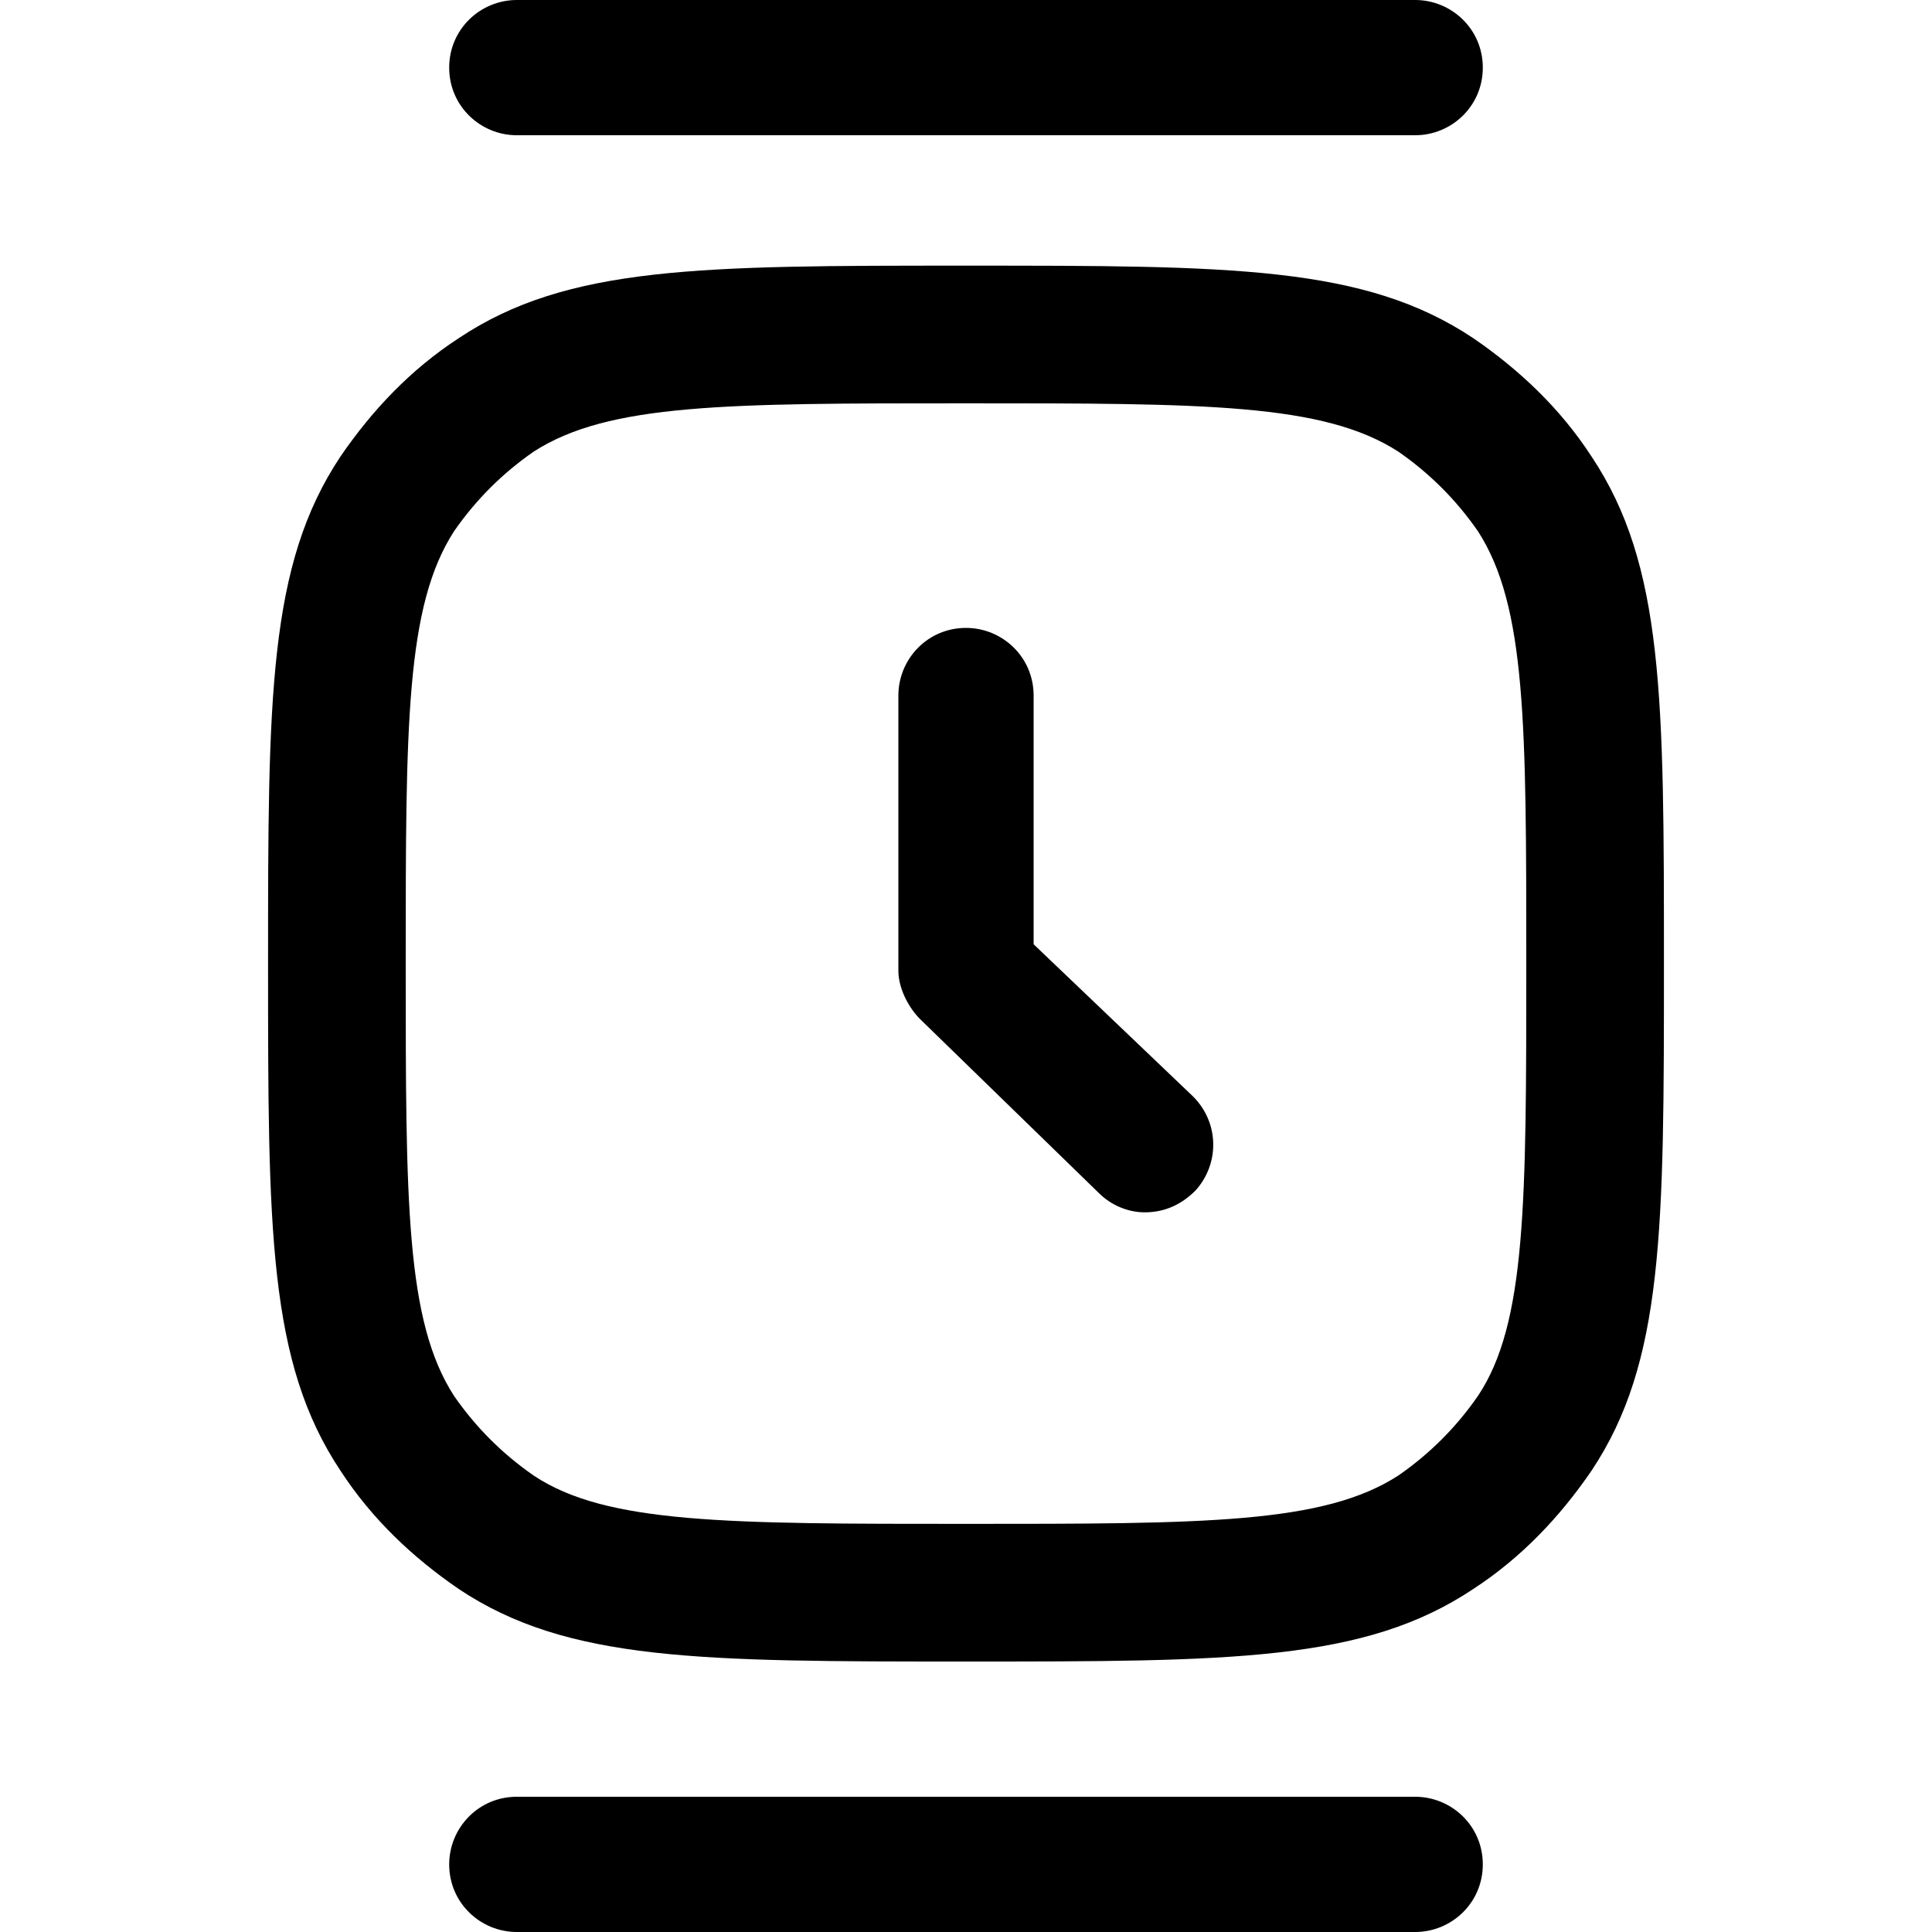
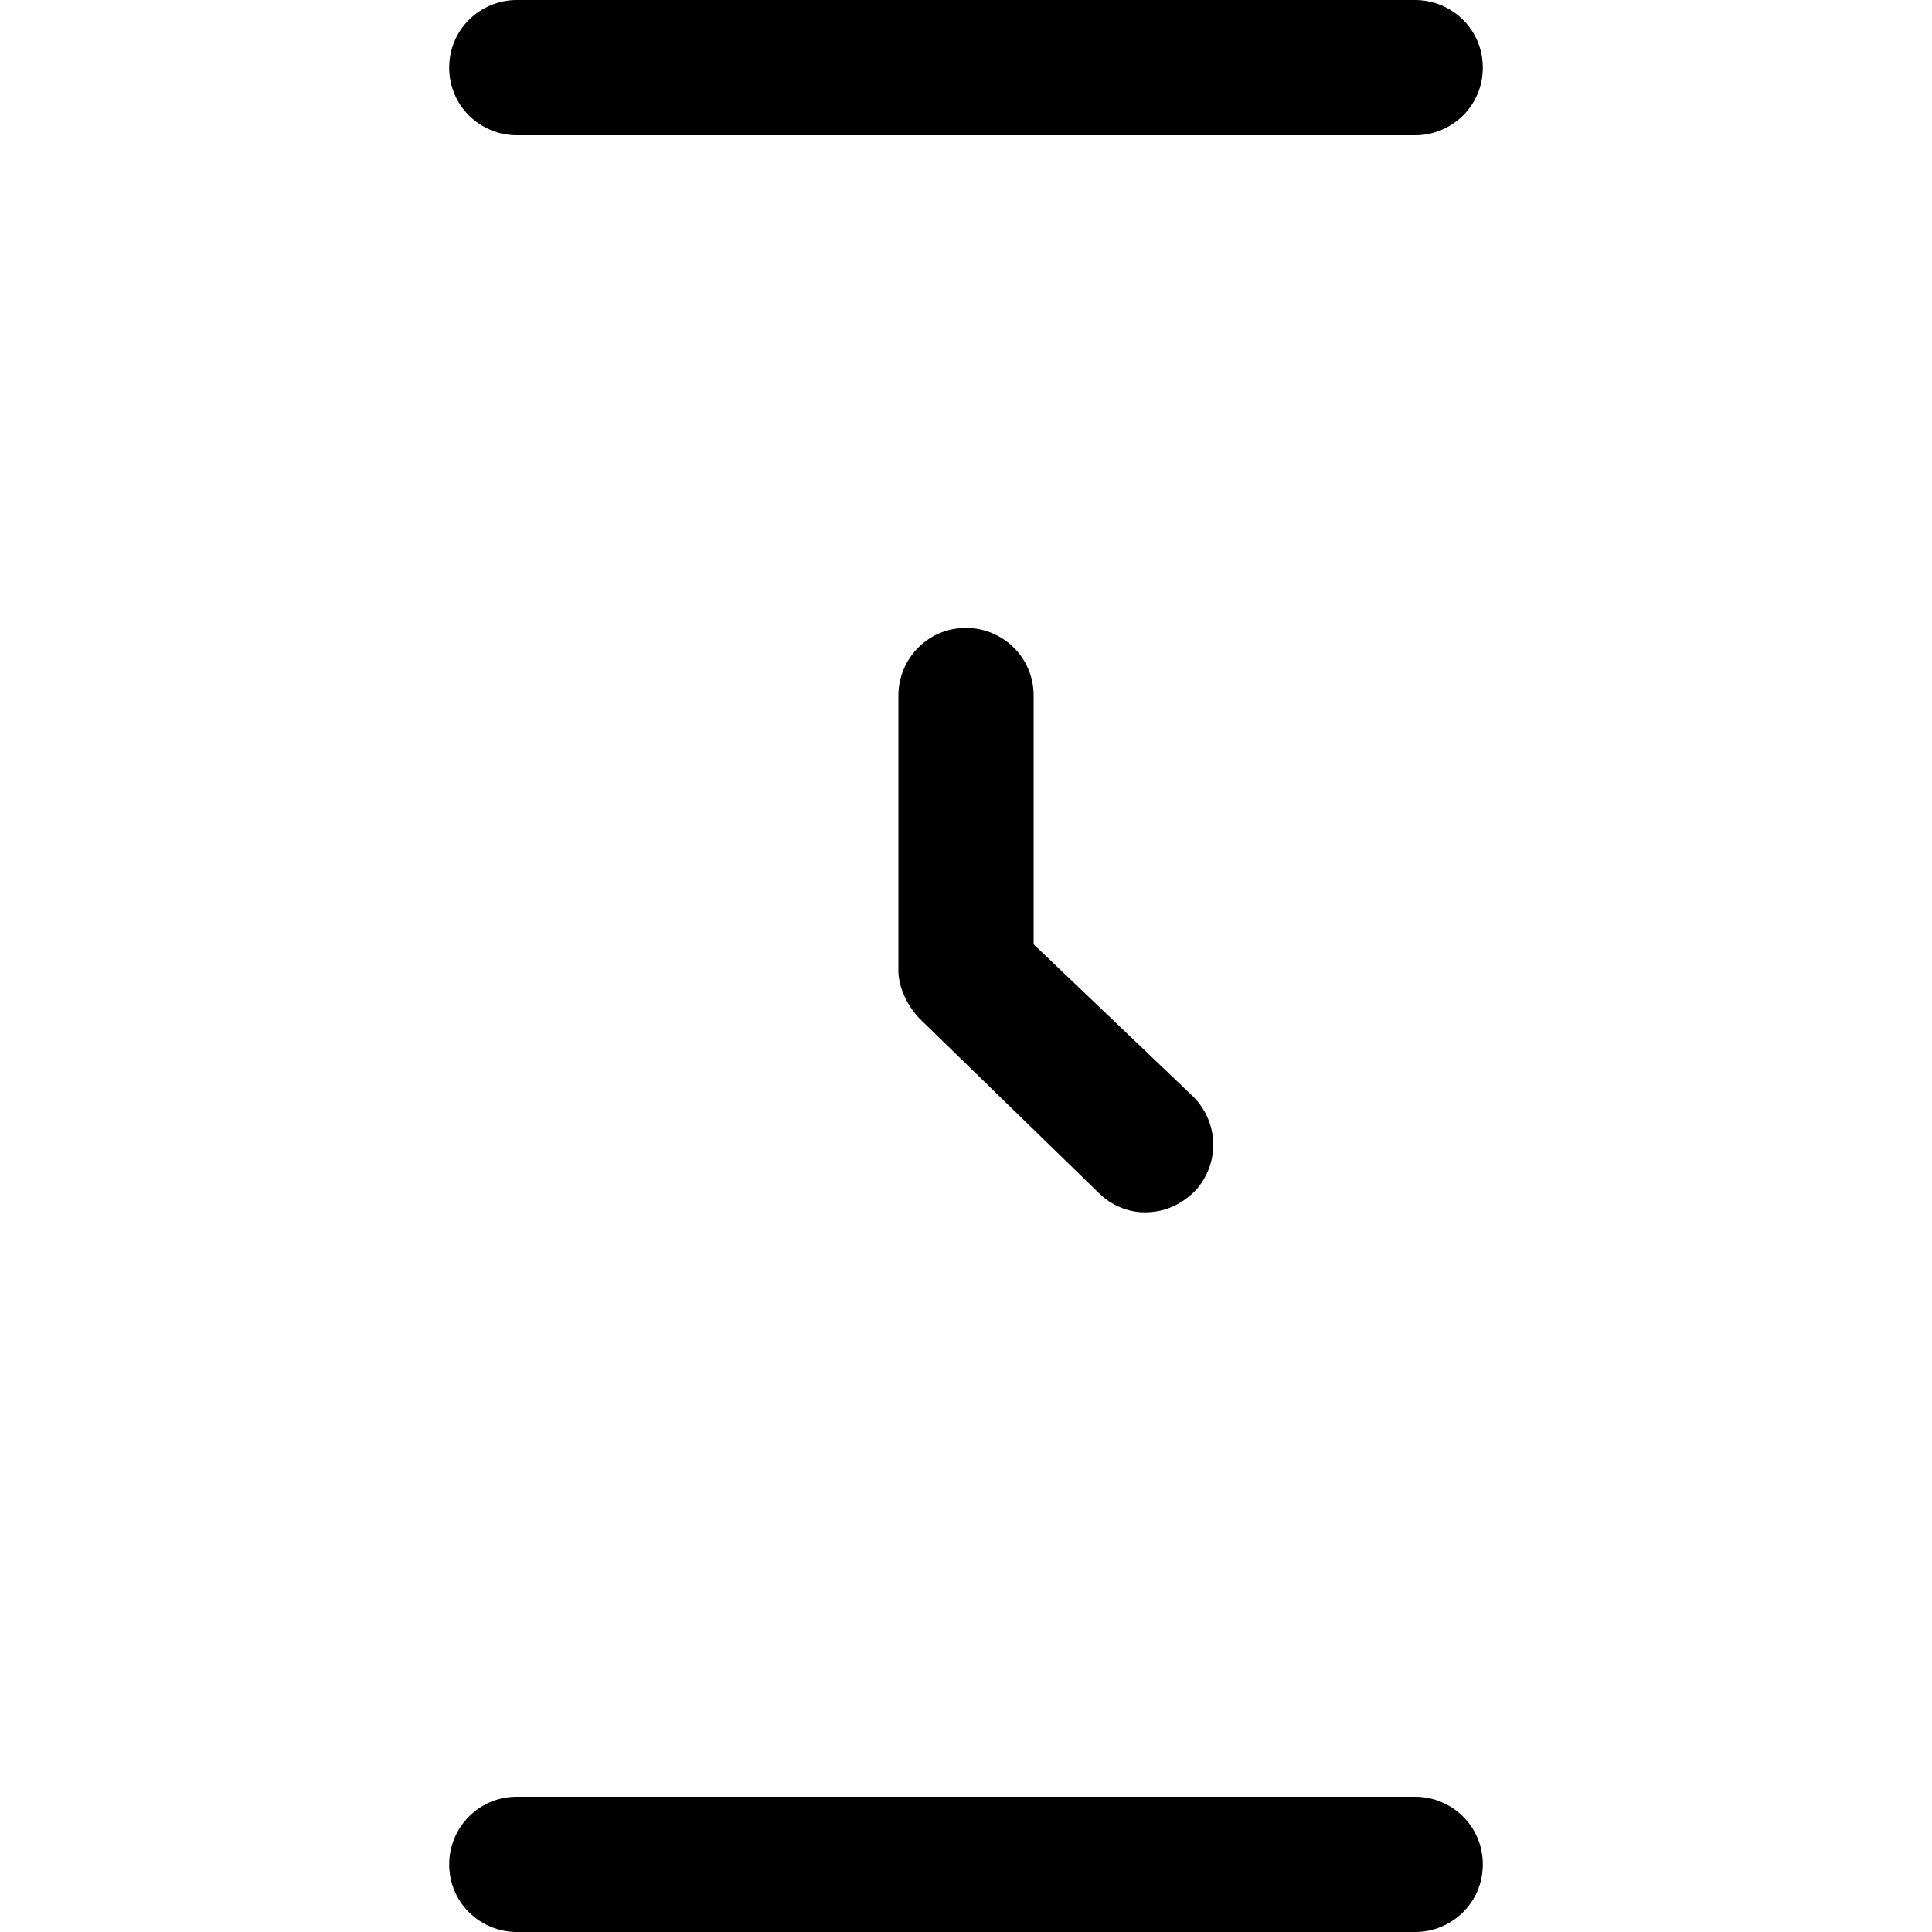
<svg xmlns="http://www.w3.org/2000/svg" version="1.1" id="图层_1" x="0px" y="0px" width="80px" height="80px" viewBox="0 0 80 80" style="enable-background:new 0 0 80 80;" xml:space="preserve">
-   <path d="M40,68.8c-11,0-16.5,0-21-3c-1.9-1.3-3.6-2.9-4.9-4.9c-3-4.5-3-10-3-21c0-11,0-16.5,3-21c1.3-1.9,2.9-3.6,4.9-4.9 c4.5-3,10-3,21-3c11,0,16.5,0,21,3c1.9,1.3,3.6,2.9,4.9,4.9c3,4.5,3,10,3,21c0,11,0,16.5-3,21c-1.3,1.9-2.9,3.6-4.9,4.9 C56.5,68.8,51,68.8,40,68.8z M40,16.7c-9.9,0-14.8,0-17.9,2c-1.3,0.9-2.4,2-3.3,3.3c-2,3.1-2,8-2,17.9s0,14.8,2,17.9 c0.9,1.3,2,2.4,3.3,3.3c3,2,8,2,17.9,2s14.8,0,17.9-2c1.3-0.9,2.4-2,3.3-3.3c2-3,2-8,2-17.9s0-14.8-2-17.9c-0.9-1.3-2-2.4-3.3-3.3 C54.8,16.7,49.9,16.7,40,16.7z" />
  <path d="M47.4,50.2c-0.7,0-1.4-0.3-1.9-0.8l-7.4-7.2c-0.5-0.5-0.9-1.3-0.9-2V28.8c0-1.5,1.2-2.8,2.8-2.8c1.5,0,2.8,1.2,2.8,2.8v10.3 l6.6,6.3c1.1,1.1,1.1,2.8,0.1,3.9C48.9,49.9,48.2,50.2,47.4,50.2z" />
  <path d="M58.6,5.6H21.4c-1.5,0-2.8-1.2-2.8-2.8S19.9,0,21.4,0h37.2c1.5,0,2.8,1.2,2.8,2.8S60.1,5.6,58.6,5.6z" />
  <path d="M58.6,80H21.4c-1.5,0-2.8-1.2-2.8-2.8c0-1.5,1.2-2.8,2.8-2.8h37.2c1.5,0,2.8,1.2,2.8,2.8C61.4,78.8,60.1,80,58.6,80z" />
</svg>